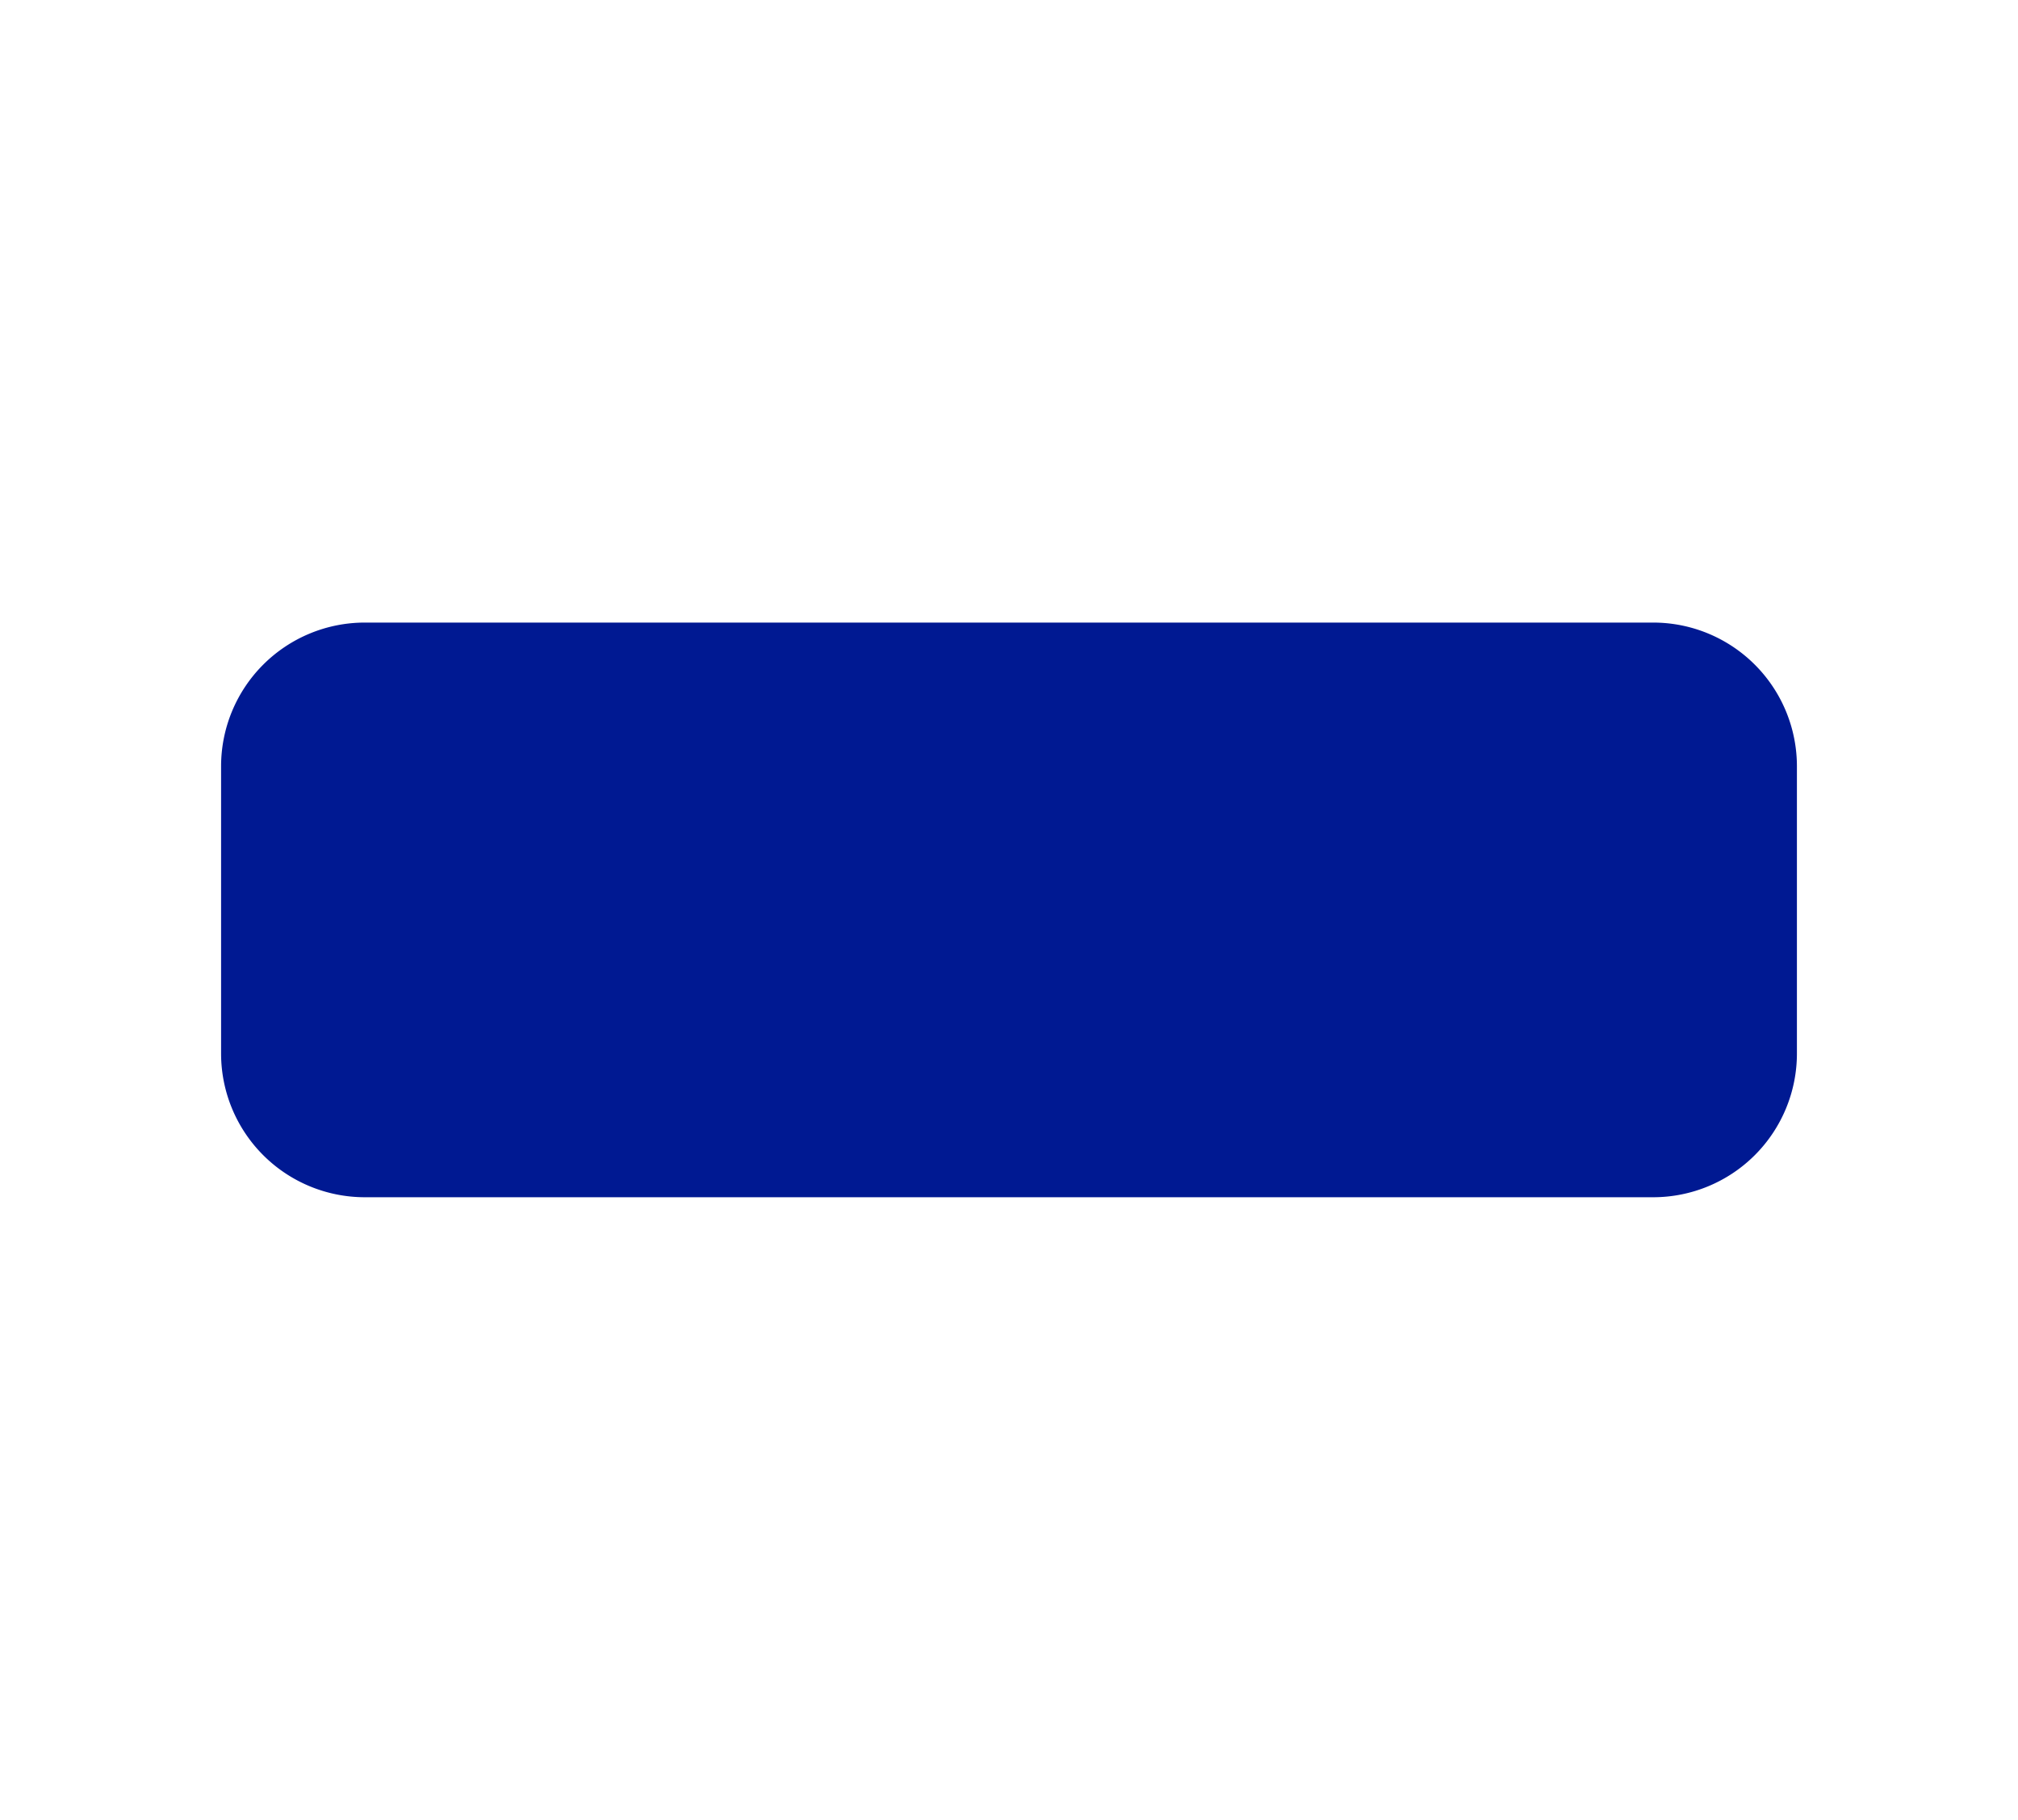
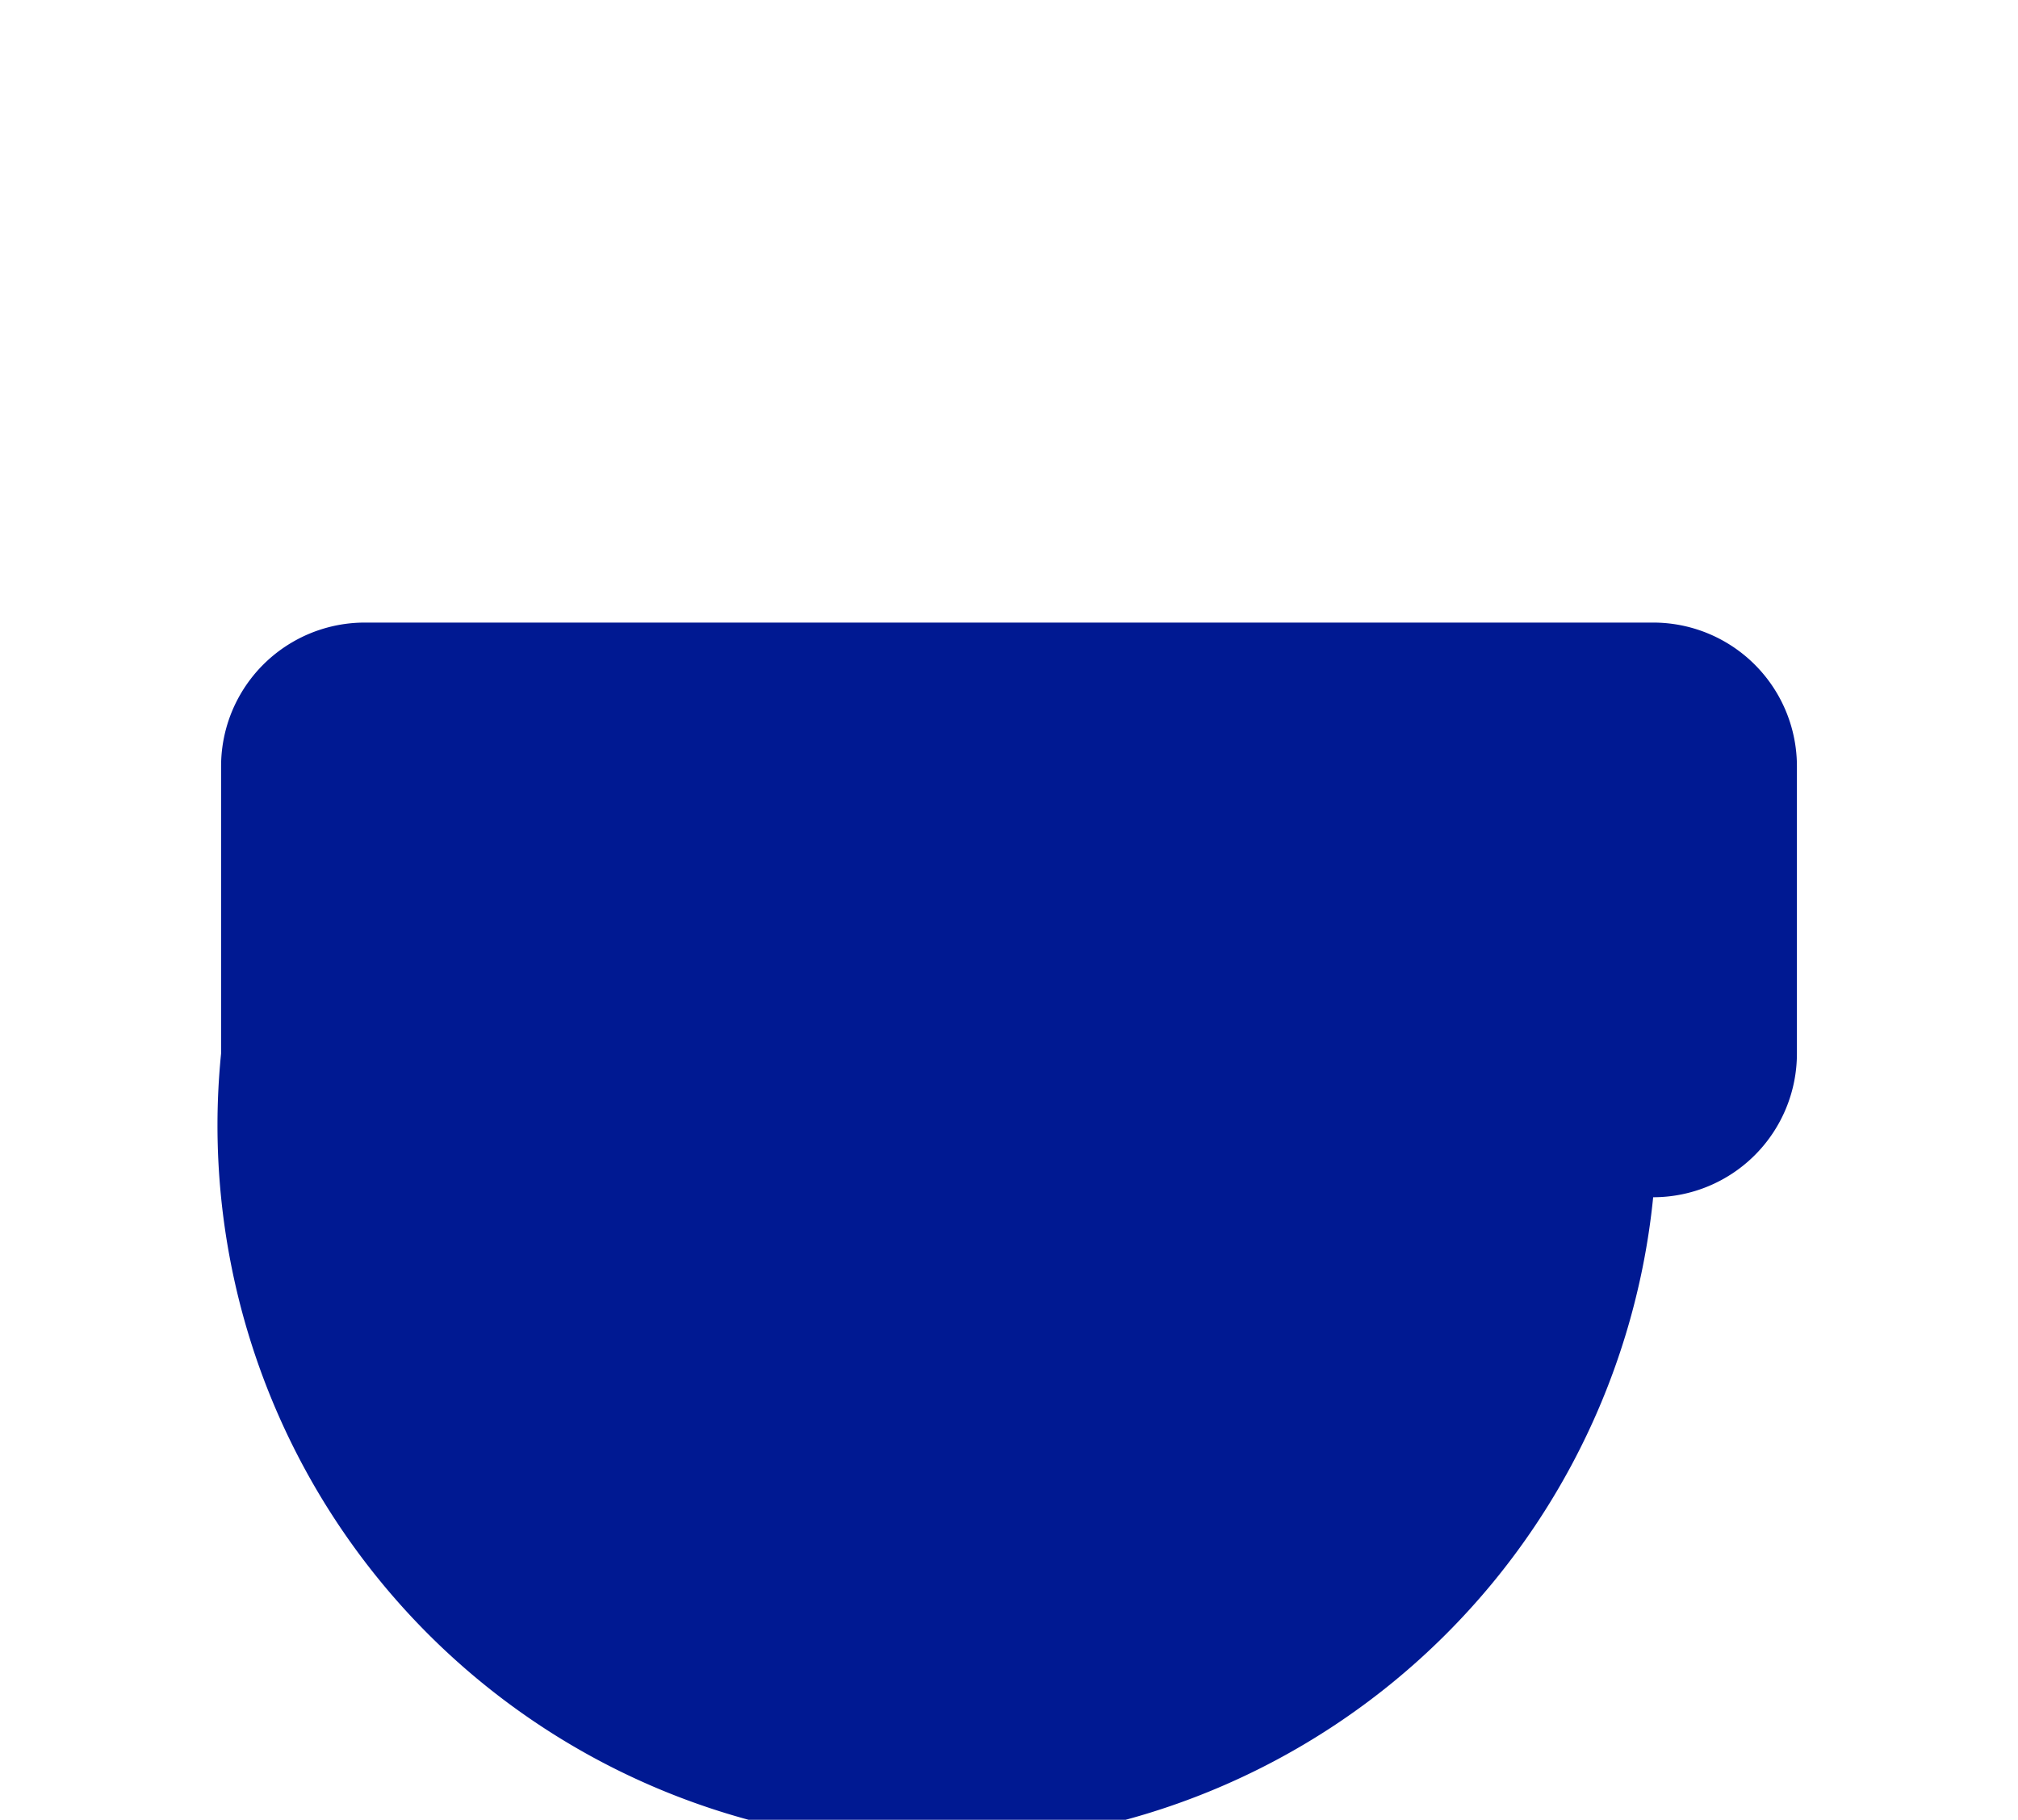
<svg xmlns="http://www.w3.org/2000/svg" id="Calque_1" data-name="Calque 1" viewBox="0 0 256.49 231.33">
  <defs>
    <style>.cls-1{fill:#001992;}.cls-2{fill:none;}</style>
  </defs>
  <title>carbon-removal</title>
-   <path class="cls-1" d="M210.12,152.19H46.37A18.27,18.27,0,0,1,28.1,133.92V97.41A18.27,18.27,0,0,1,46.37,79.14H210.12a18.27,18.27,0,0,1,18.27,18.27v36.51a18.27,18.27,0,0,1-18.27,18.27" />
-   <rect class="cls-2" x="79.29" y="29.45" width="97.9" height="172.43" />
+   <path class="cls-1" d="M210.12,152.19A18.27,18.27,0,0,1,28.1,133.92V97.41A18.27,18.27,0,0,1,46.37,79.14H210.12a18.27,18.27,0,0,1,18.27,18.27v36.51a18.27,18.27,0,0,1-18.27,18.27" />
</svg>